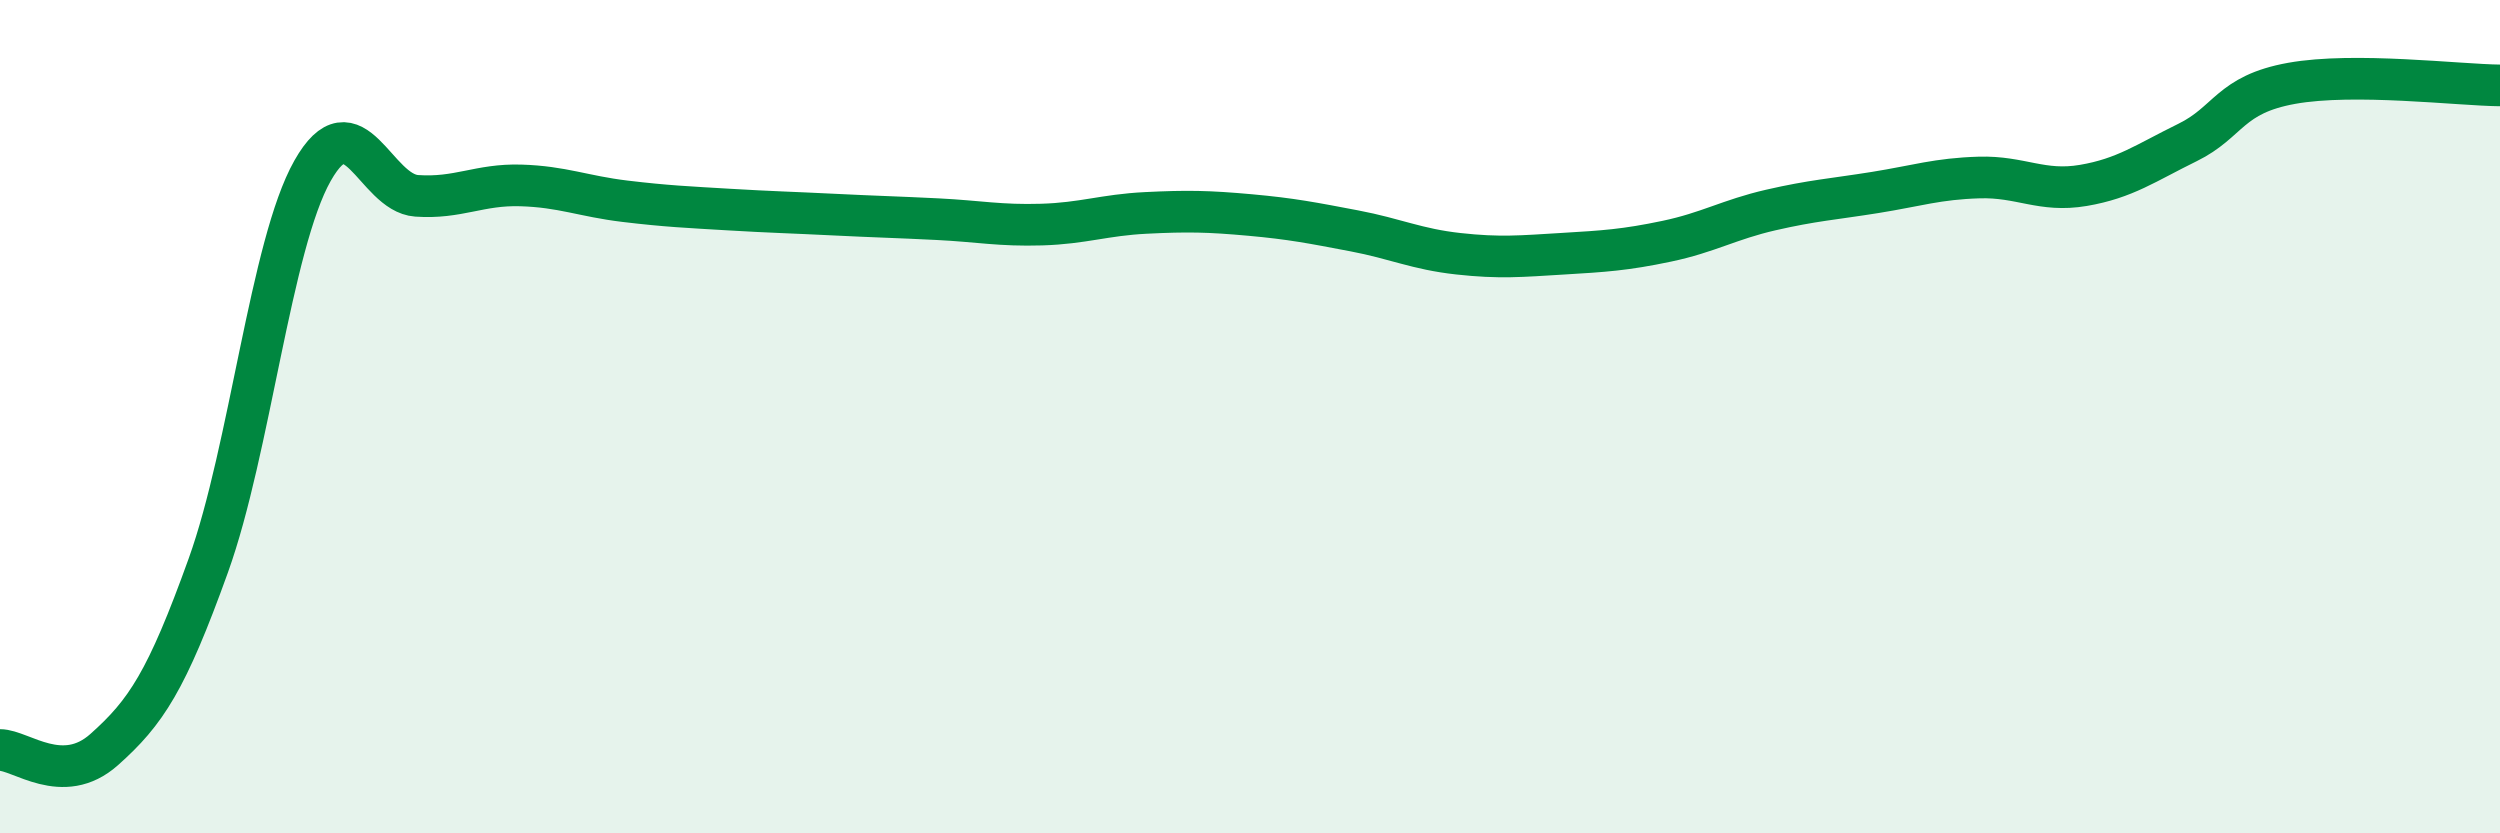
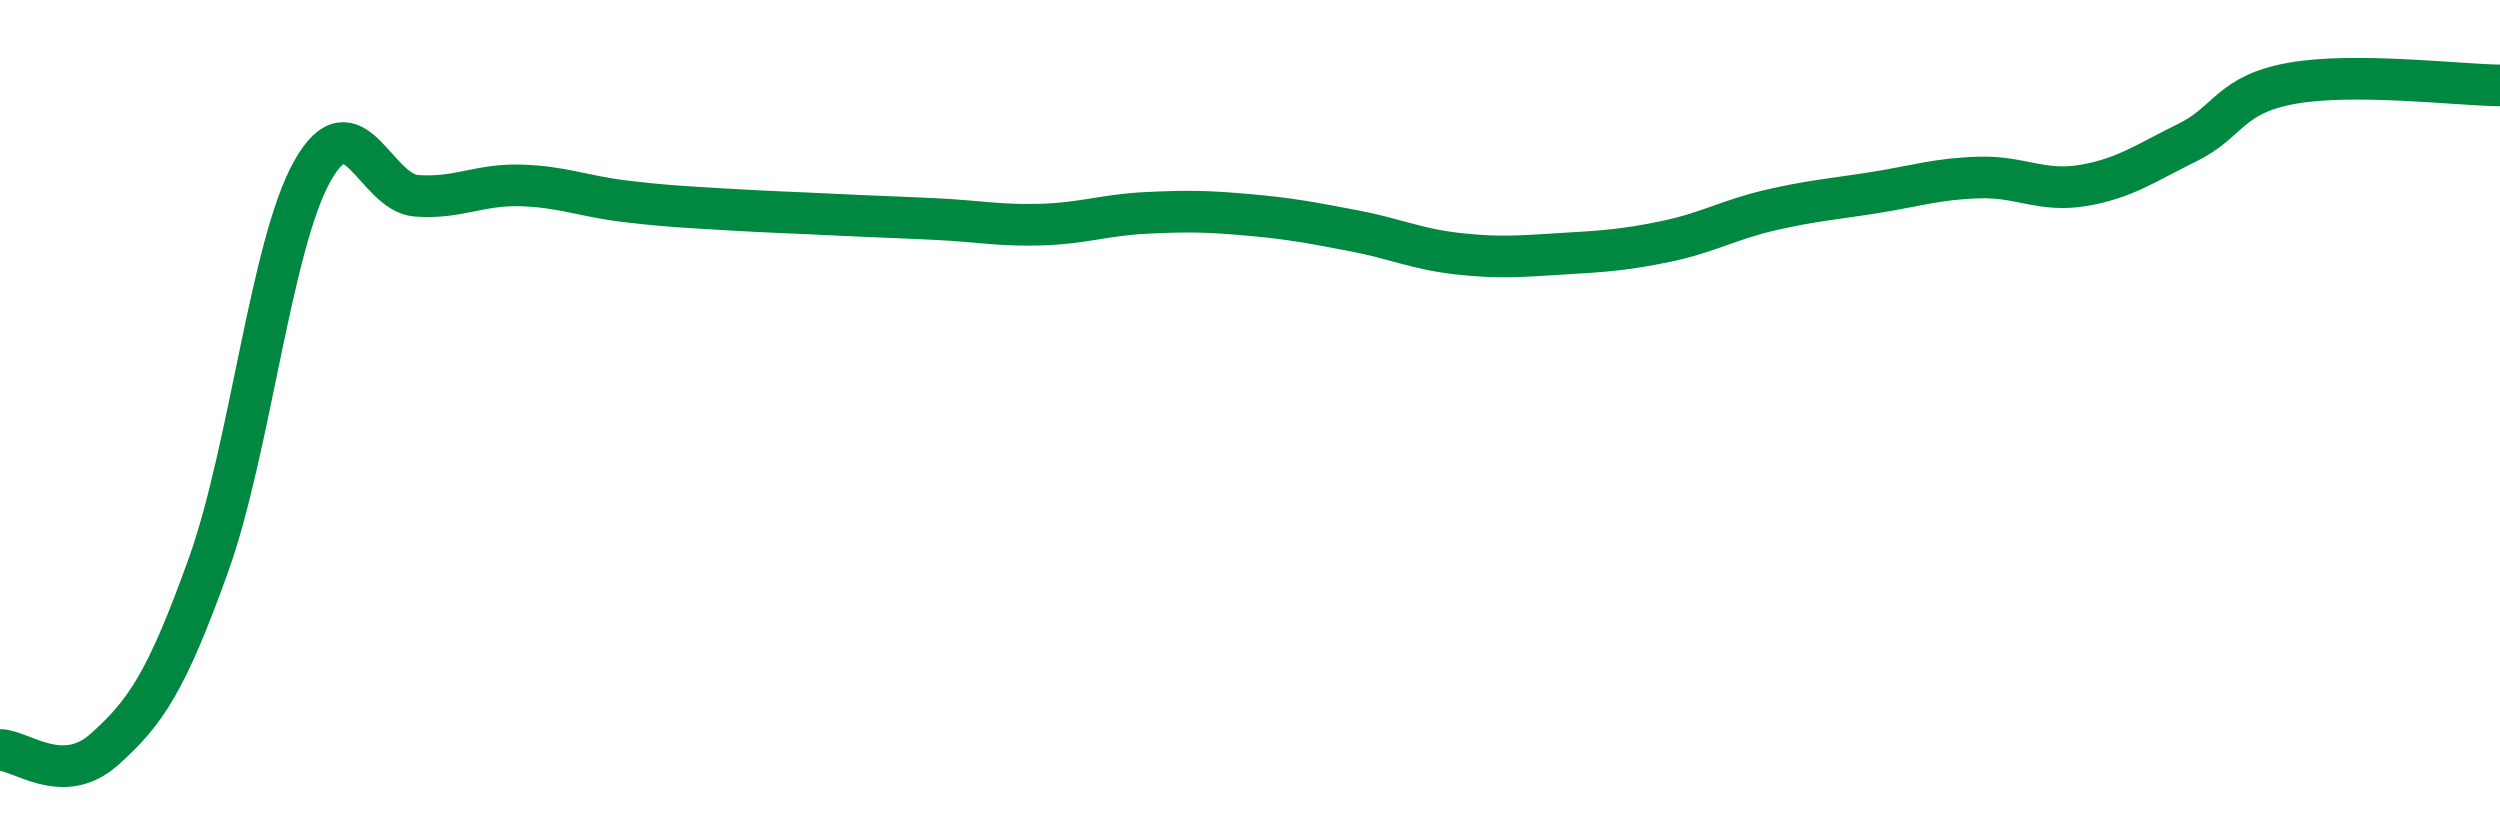
<svg xmlns="http://www.w3.org/2000/svg" width="60" height="20" viewBox="0 0 60 20">
-   <path d="M 0,18 C 0.5,18 1.5,18.88 2.5,17.99 C 3.5,17.1 4,16.35 5,13.57 C 6,10.79 6.5,5.87 7.5,4.1 C 8.5,2.33 9,4.63 10,4.7 C 11,4.77 11.5,4.42 12.5,4.45 C 13.5,4.48 14,4.71 15,4.83 C 16,4.95 16.5,4.97 17.5,5.03 C 18.5,5.09 19,5.1 20,5.15 C 21,5.2 21.5,5.21 22.5,5.26 C 23.5,5.31 24,5.42 25,5.39 C 26,5.36 26.5,5.16 27.5,5.11 C 28.5,5.06 29,5.07 30,5.16 C 31,5.25 31.5,5.35 32.5,5.54 C 33.5,5.73 34,5.98 35,6.09 C 36,6.2 36.5,6.15 37.5,6.09 C 38.5,6.03 39,6 40,5.79 C 41,5.58 41.5,5.27 42.5,5.04 C 43.5,4.81 44,4.78 45,4.62 C 46,4.46 46.5,4.29 47.5,4.26 C 48.5,4.23 49,4.62 50,4.45 C 51,4.28 51.5,3.91 52.5,3.42 C 53.5,2.93 53.5,2.27 55,2 C 56.5,1.73 59,2.04 60,2.05L60 20L0 20Z" fill="#008740" opacity="0.1" stroke-linecap="round" stroke-linejoin="round" />
  <path d="M 0,18 C 0.5,18 1.5,18.88 2.5,17.99 C 3.5,17.1 4,16.35 5,13.57 C 6,10.79 6.5,5.87 7.5,4.1 C 8.5,2.33 9,4.63 10,4.7 C 11,4.77 11.5,4.42 12.5,4.45 C 13.5,4.48 14,4.71 15,4.83 C 16,4.95 16.5,4.97 17.5,5.03 C 18.5,5.09 19,5.1 20,5.15 C 21,5.2 21.5,5.21 22.5,5.26 C 23.5,5.31 24,5.42 25,5.39 C 26,5.36 26.5,5.16 27.5,5.11 C 28.5,5.06 29,5.07 30,5.16 C 31,5.25 31.5,5.35 32.5,5.54 C 33.5,5.73 34,5.98 35,6.09 C 36,6.2 36.5,6.15 37.5,6.09 C 38.5,6.03 39,6 40,5.79 C 41,5.58 41.5,5.27 42.5,5.04 C 43.5,4.81 44,4.78 45,4.62 C 46,4.46 46.5,4.29 47.5,4.26 C 48.5,4.23 49,4.62 50,4.45 C 51,4.28 51.5,3.91 52.5,3.42 C 53.5,2.93 53.5,2.27 55,2 C 56.5,1.73 59,2.04 60,2.05" stroke="#008740" stroke-width="1" fill="none" stroke-linecap="round" stroke-linejoin="round" />
</svg>